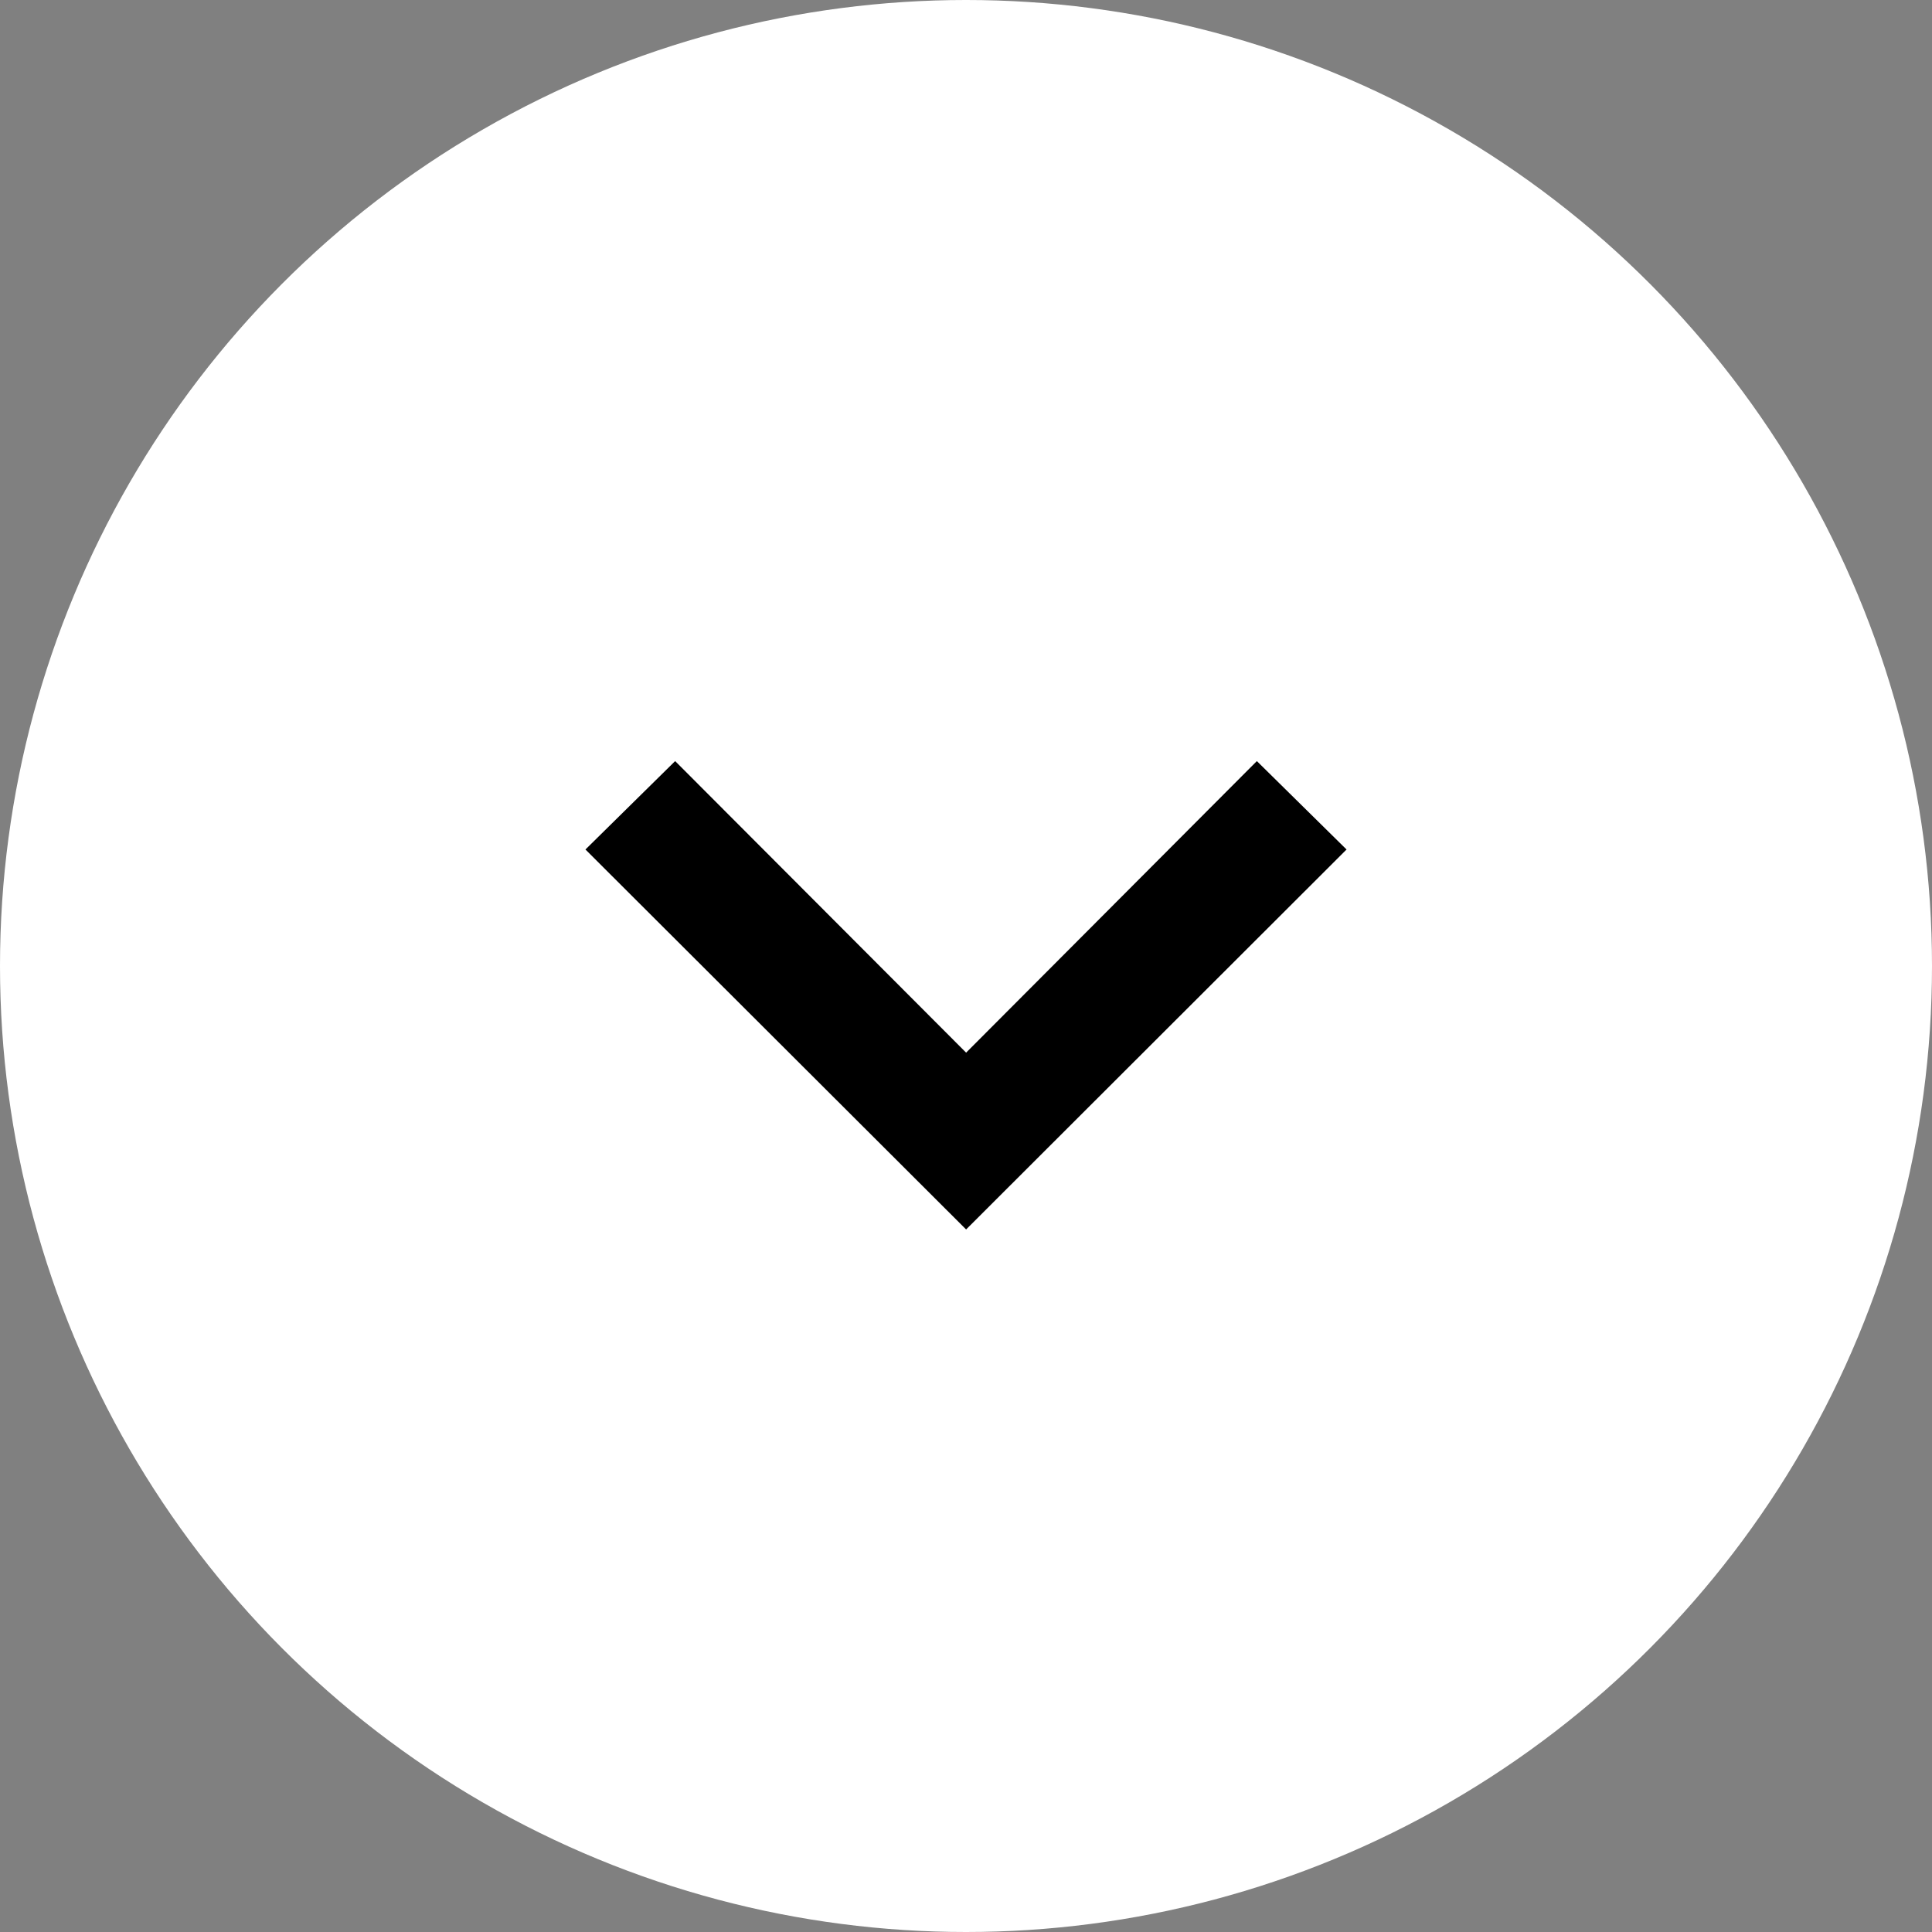
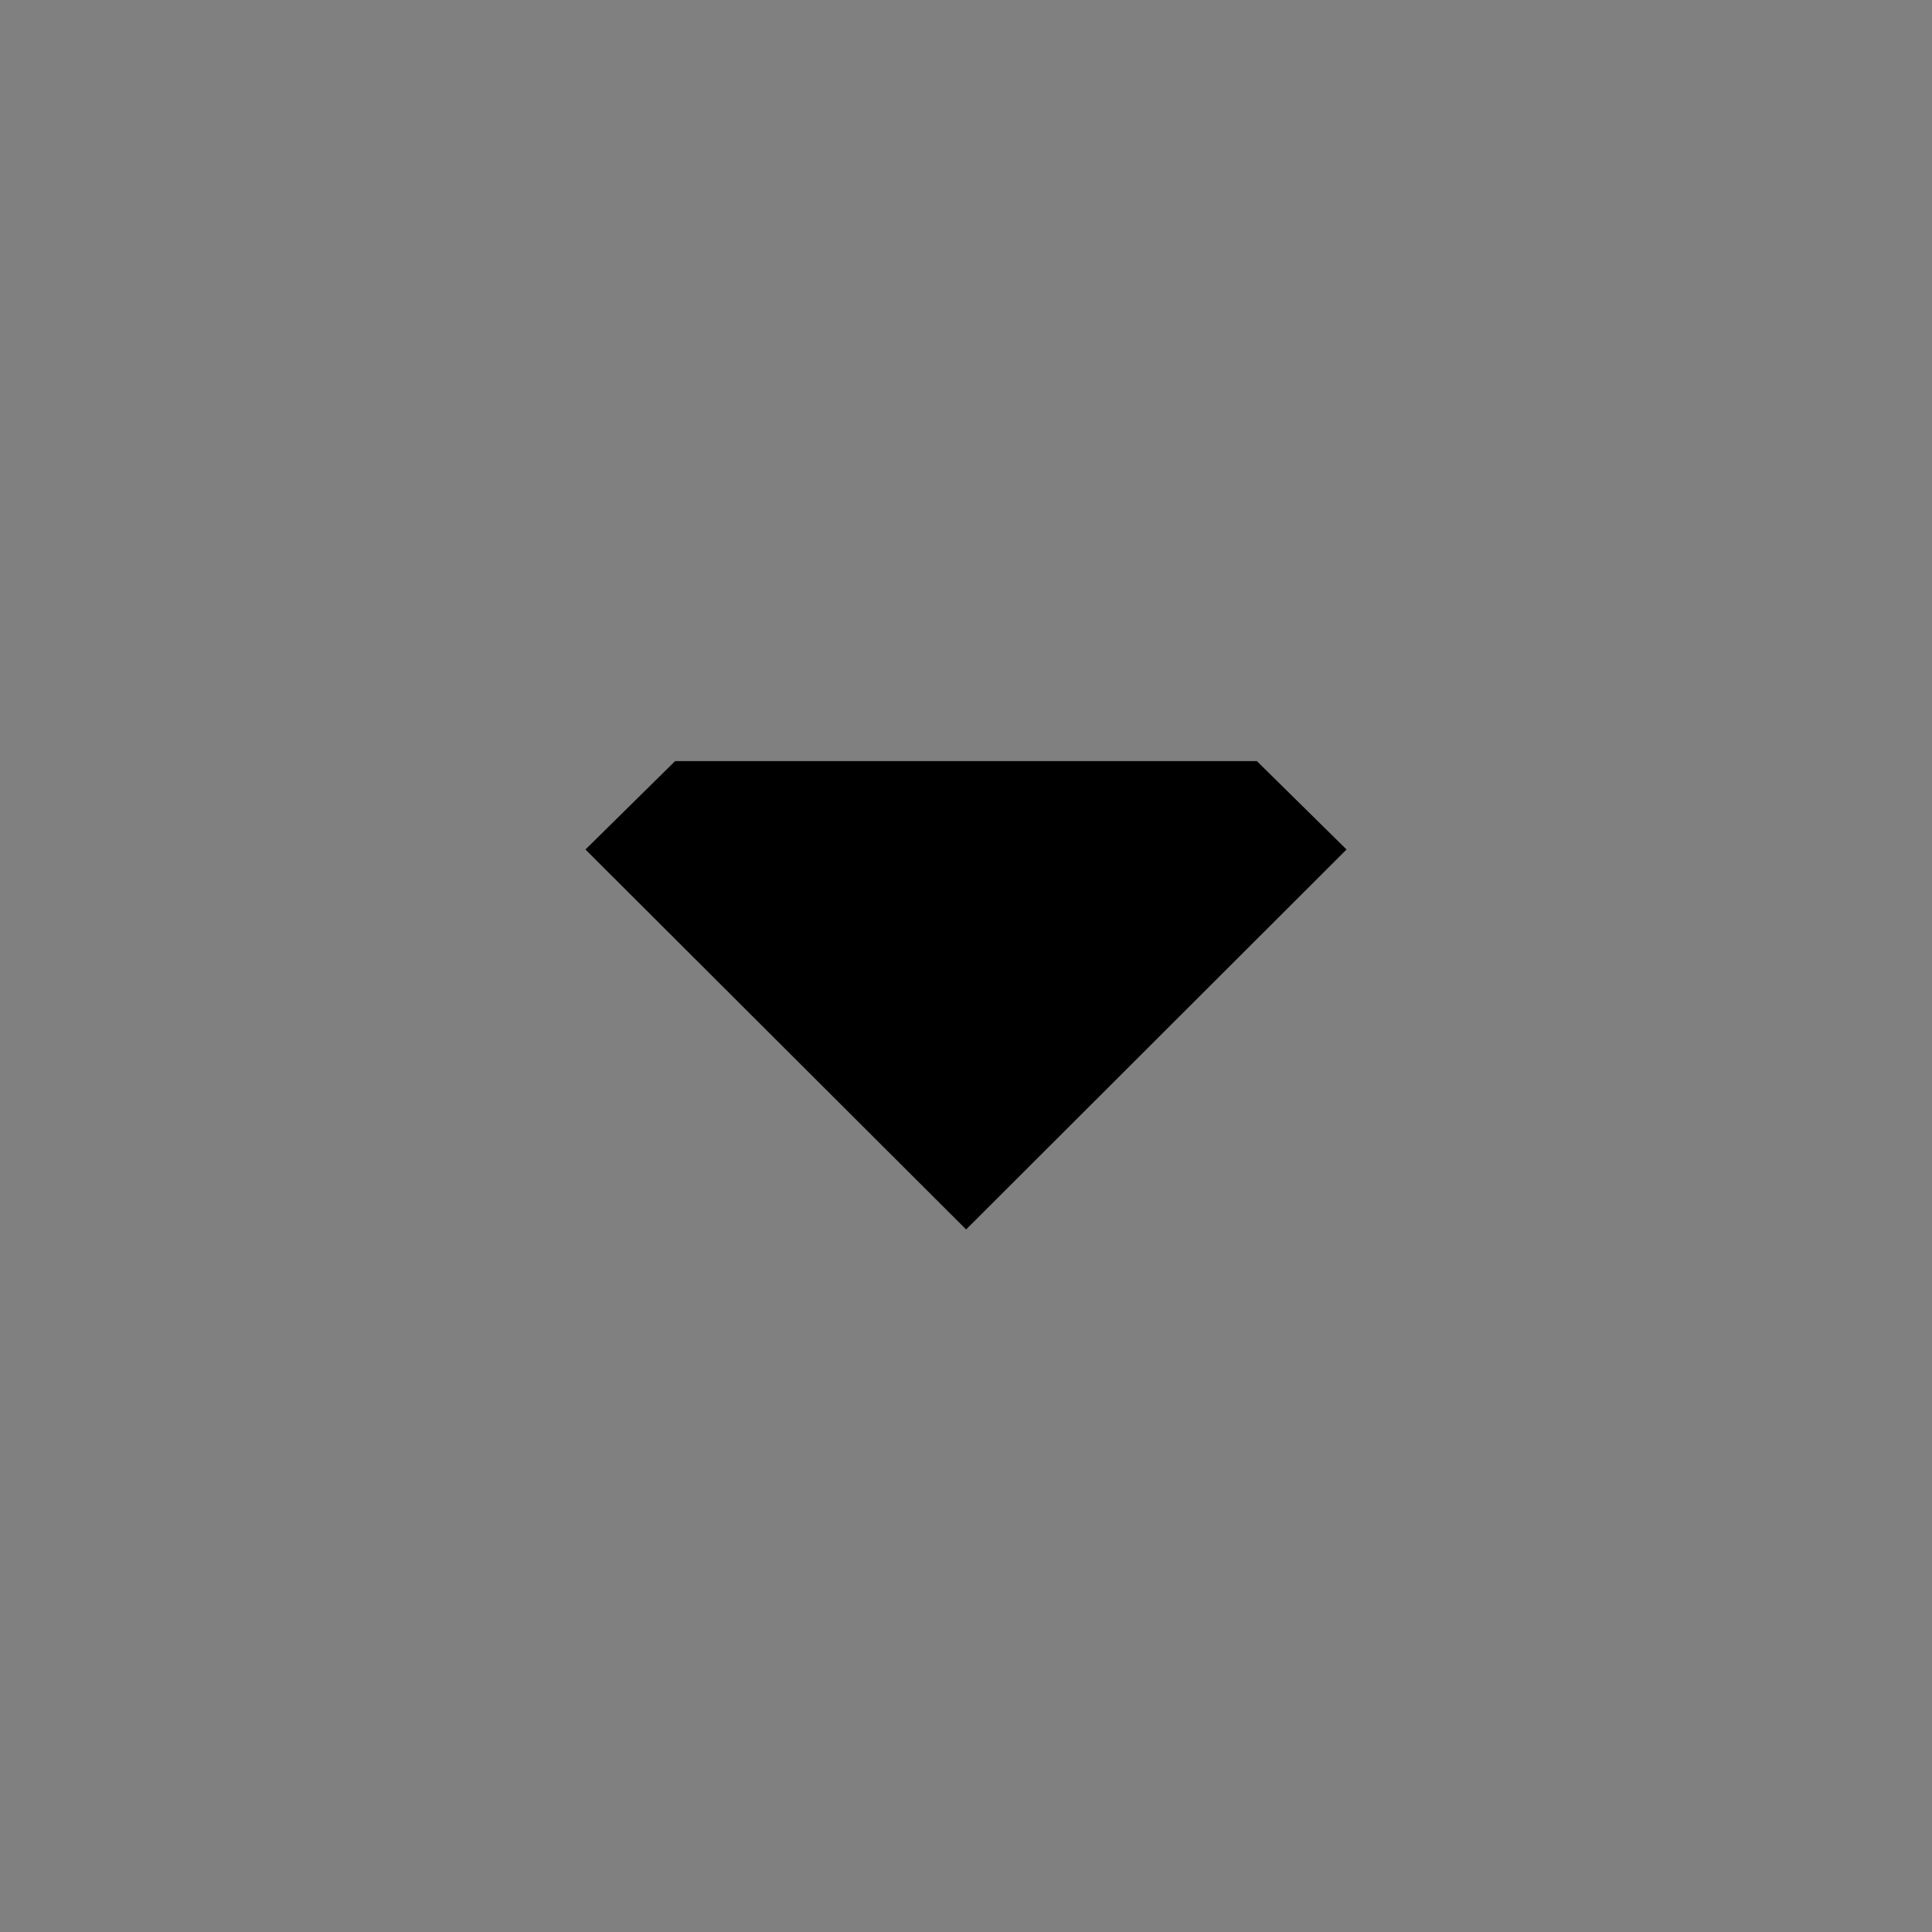
<svg xmlns="http://www.w3.org/2000/svg" width="32" height="32" viewBox="0 0 33 33">
  <rect x="0" y="0" width="33" height="33" fill="#808080" stroke="none" />
  <g transform="rotate(-180 16.5 16.5)" fill="none" fill-rule="evenodd">
-     <circle fill="#FFF" cx="16.5" cy="16.5" r="16.5" />
-     <path fill="#000" fill-rule="nonzero" d="M23 18.49 21.468 20l-4.97-4.98L11.532 20 10 18.49 16.498 12z" />
+     <path fill="#000" fill-rule="nonzero" d="M23 18.49 21.468 20L11.532 20 10 18.49 16.498 12z" />
  </g>
</svg>